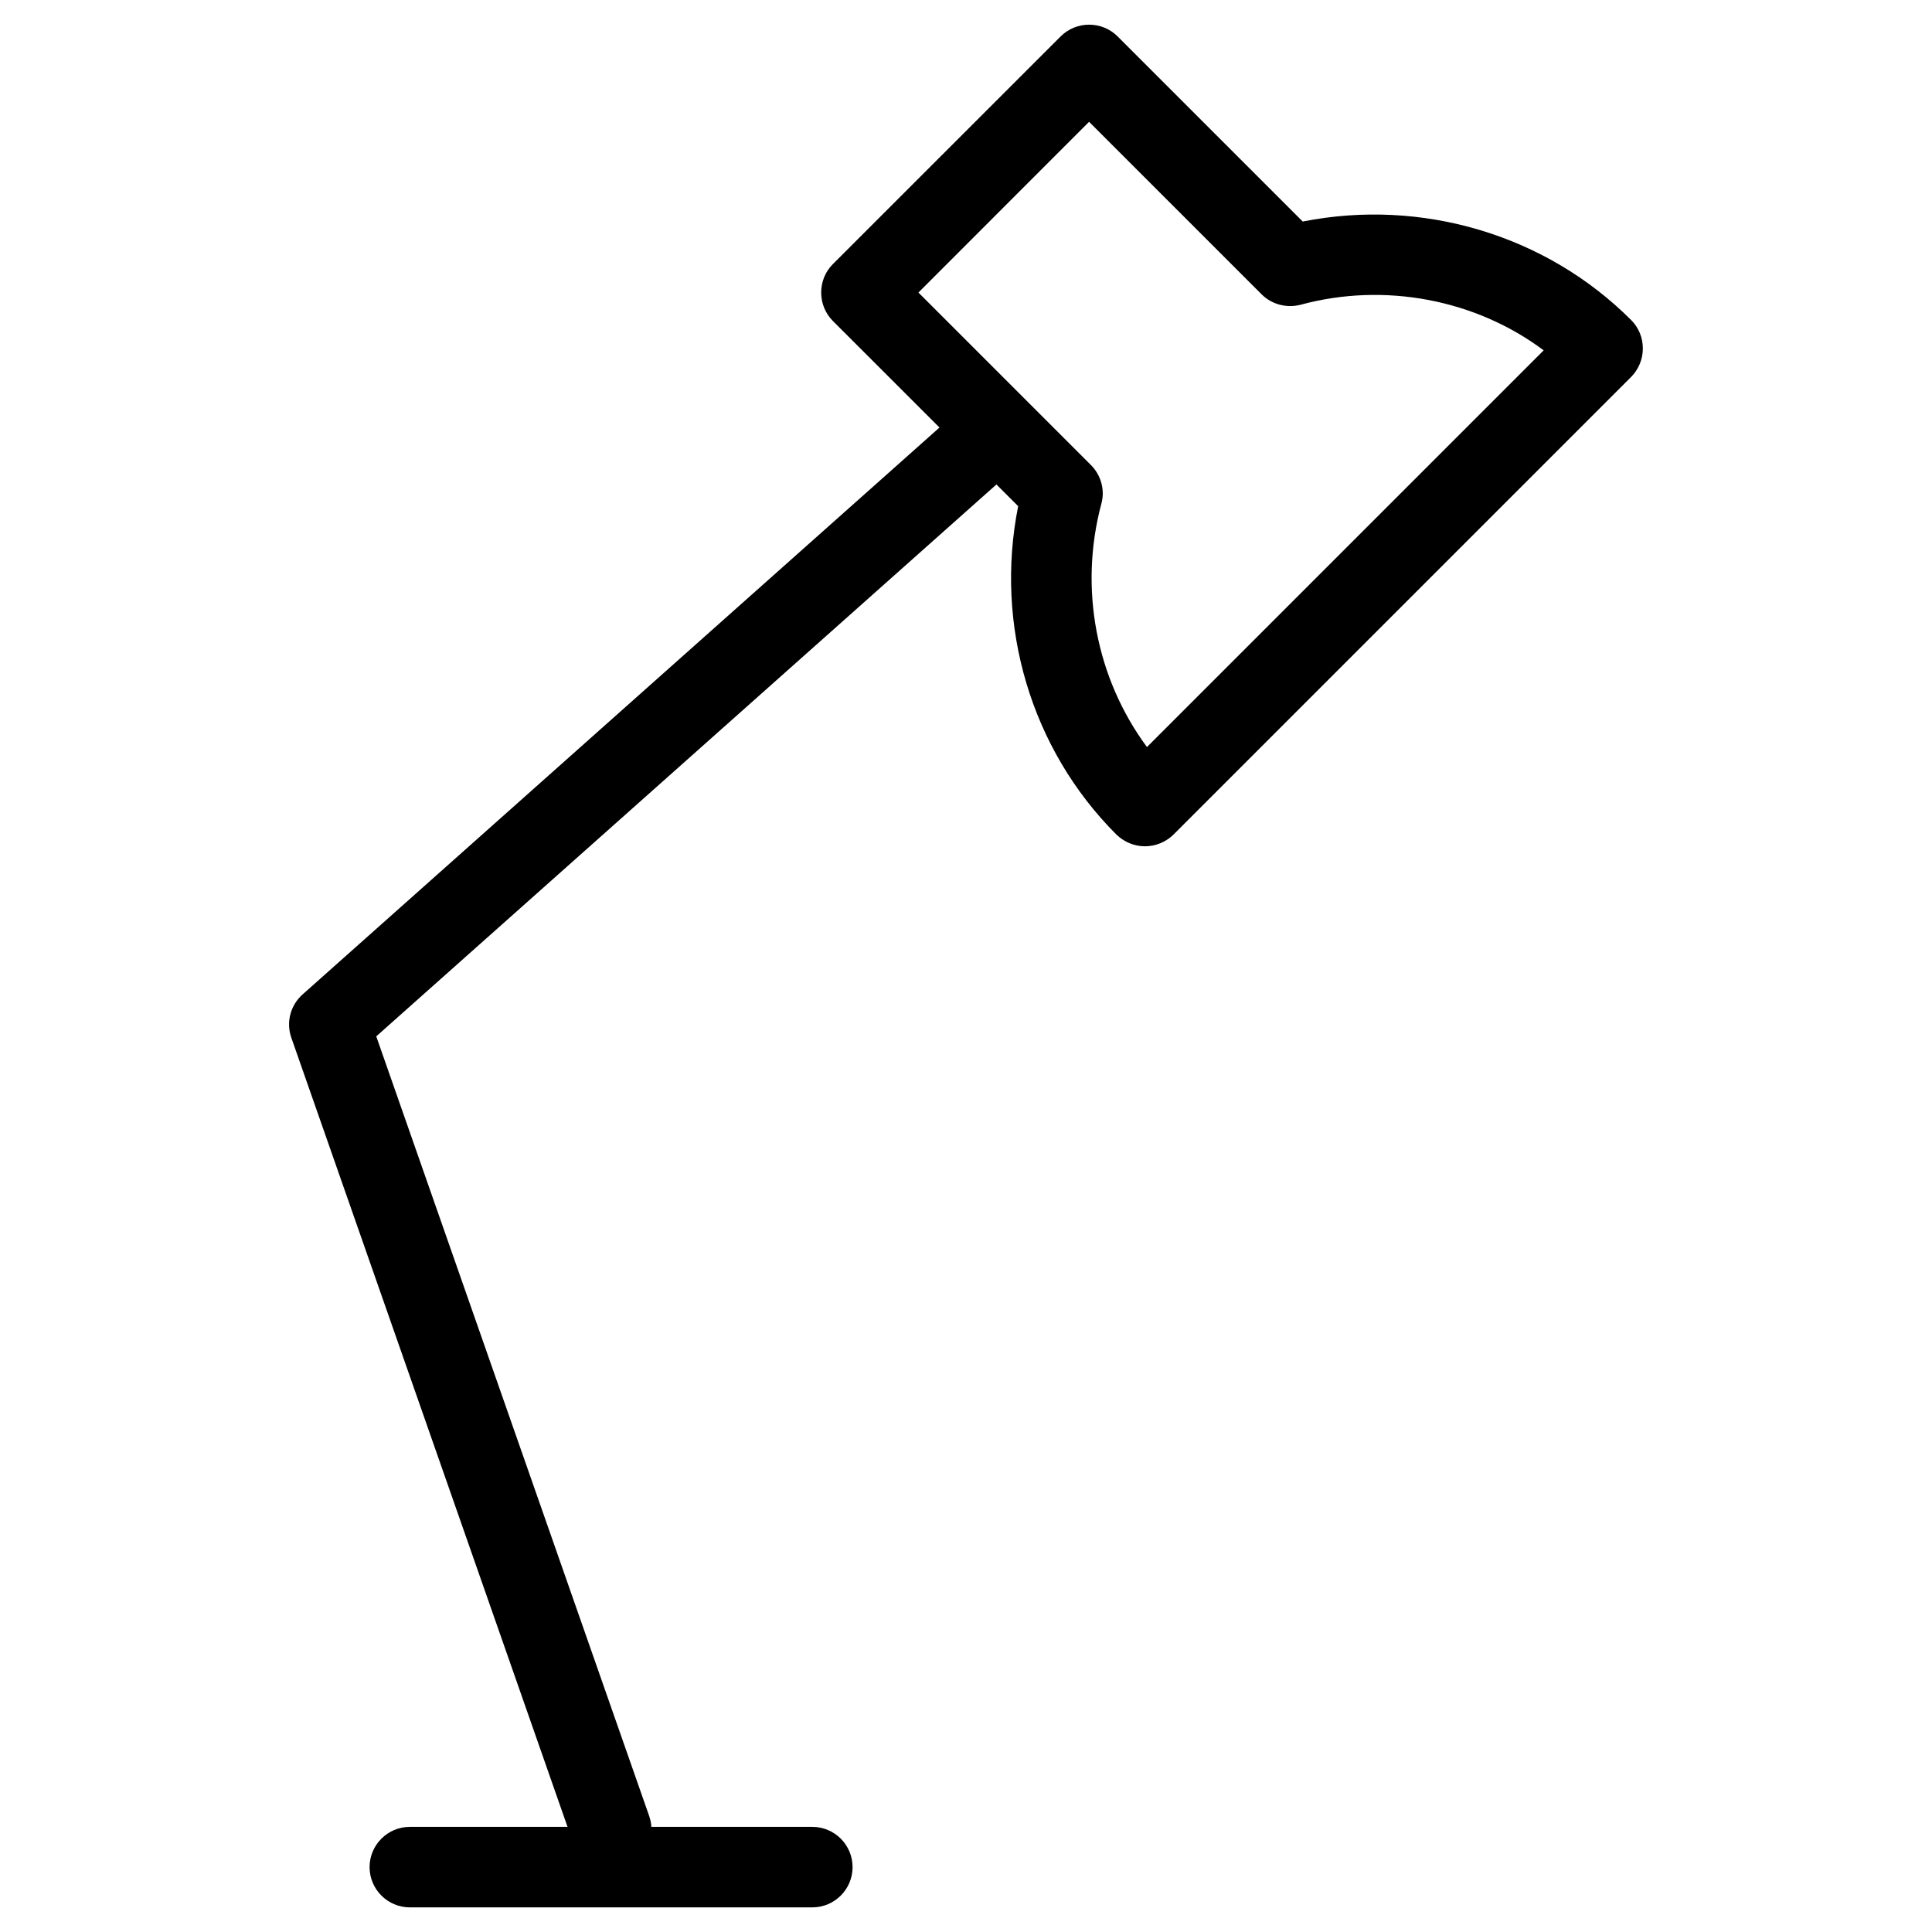
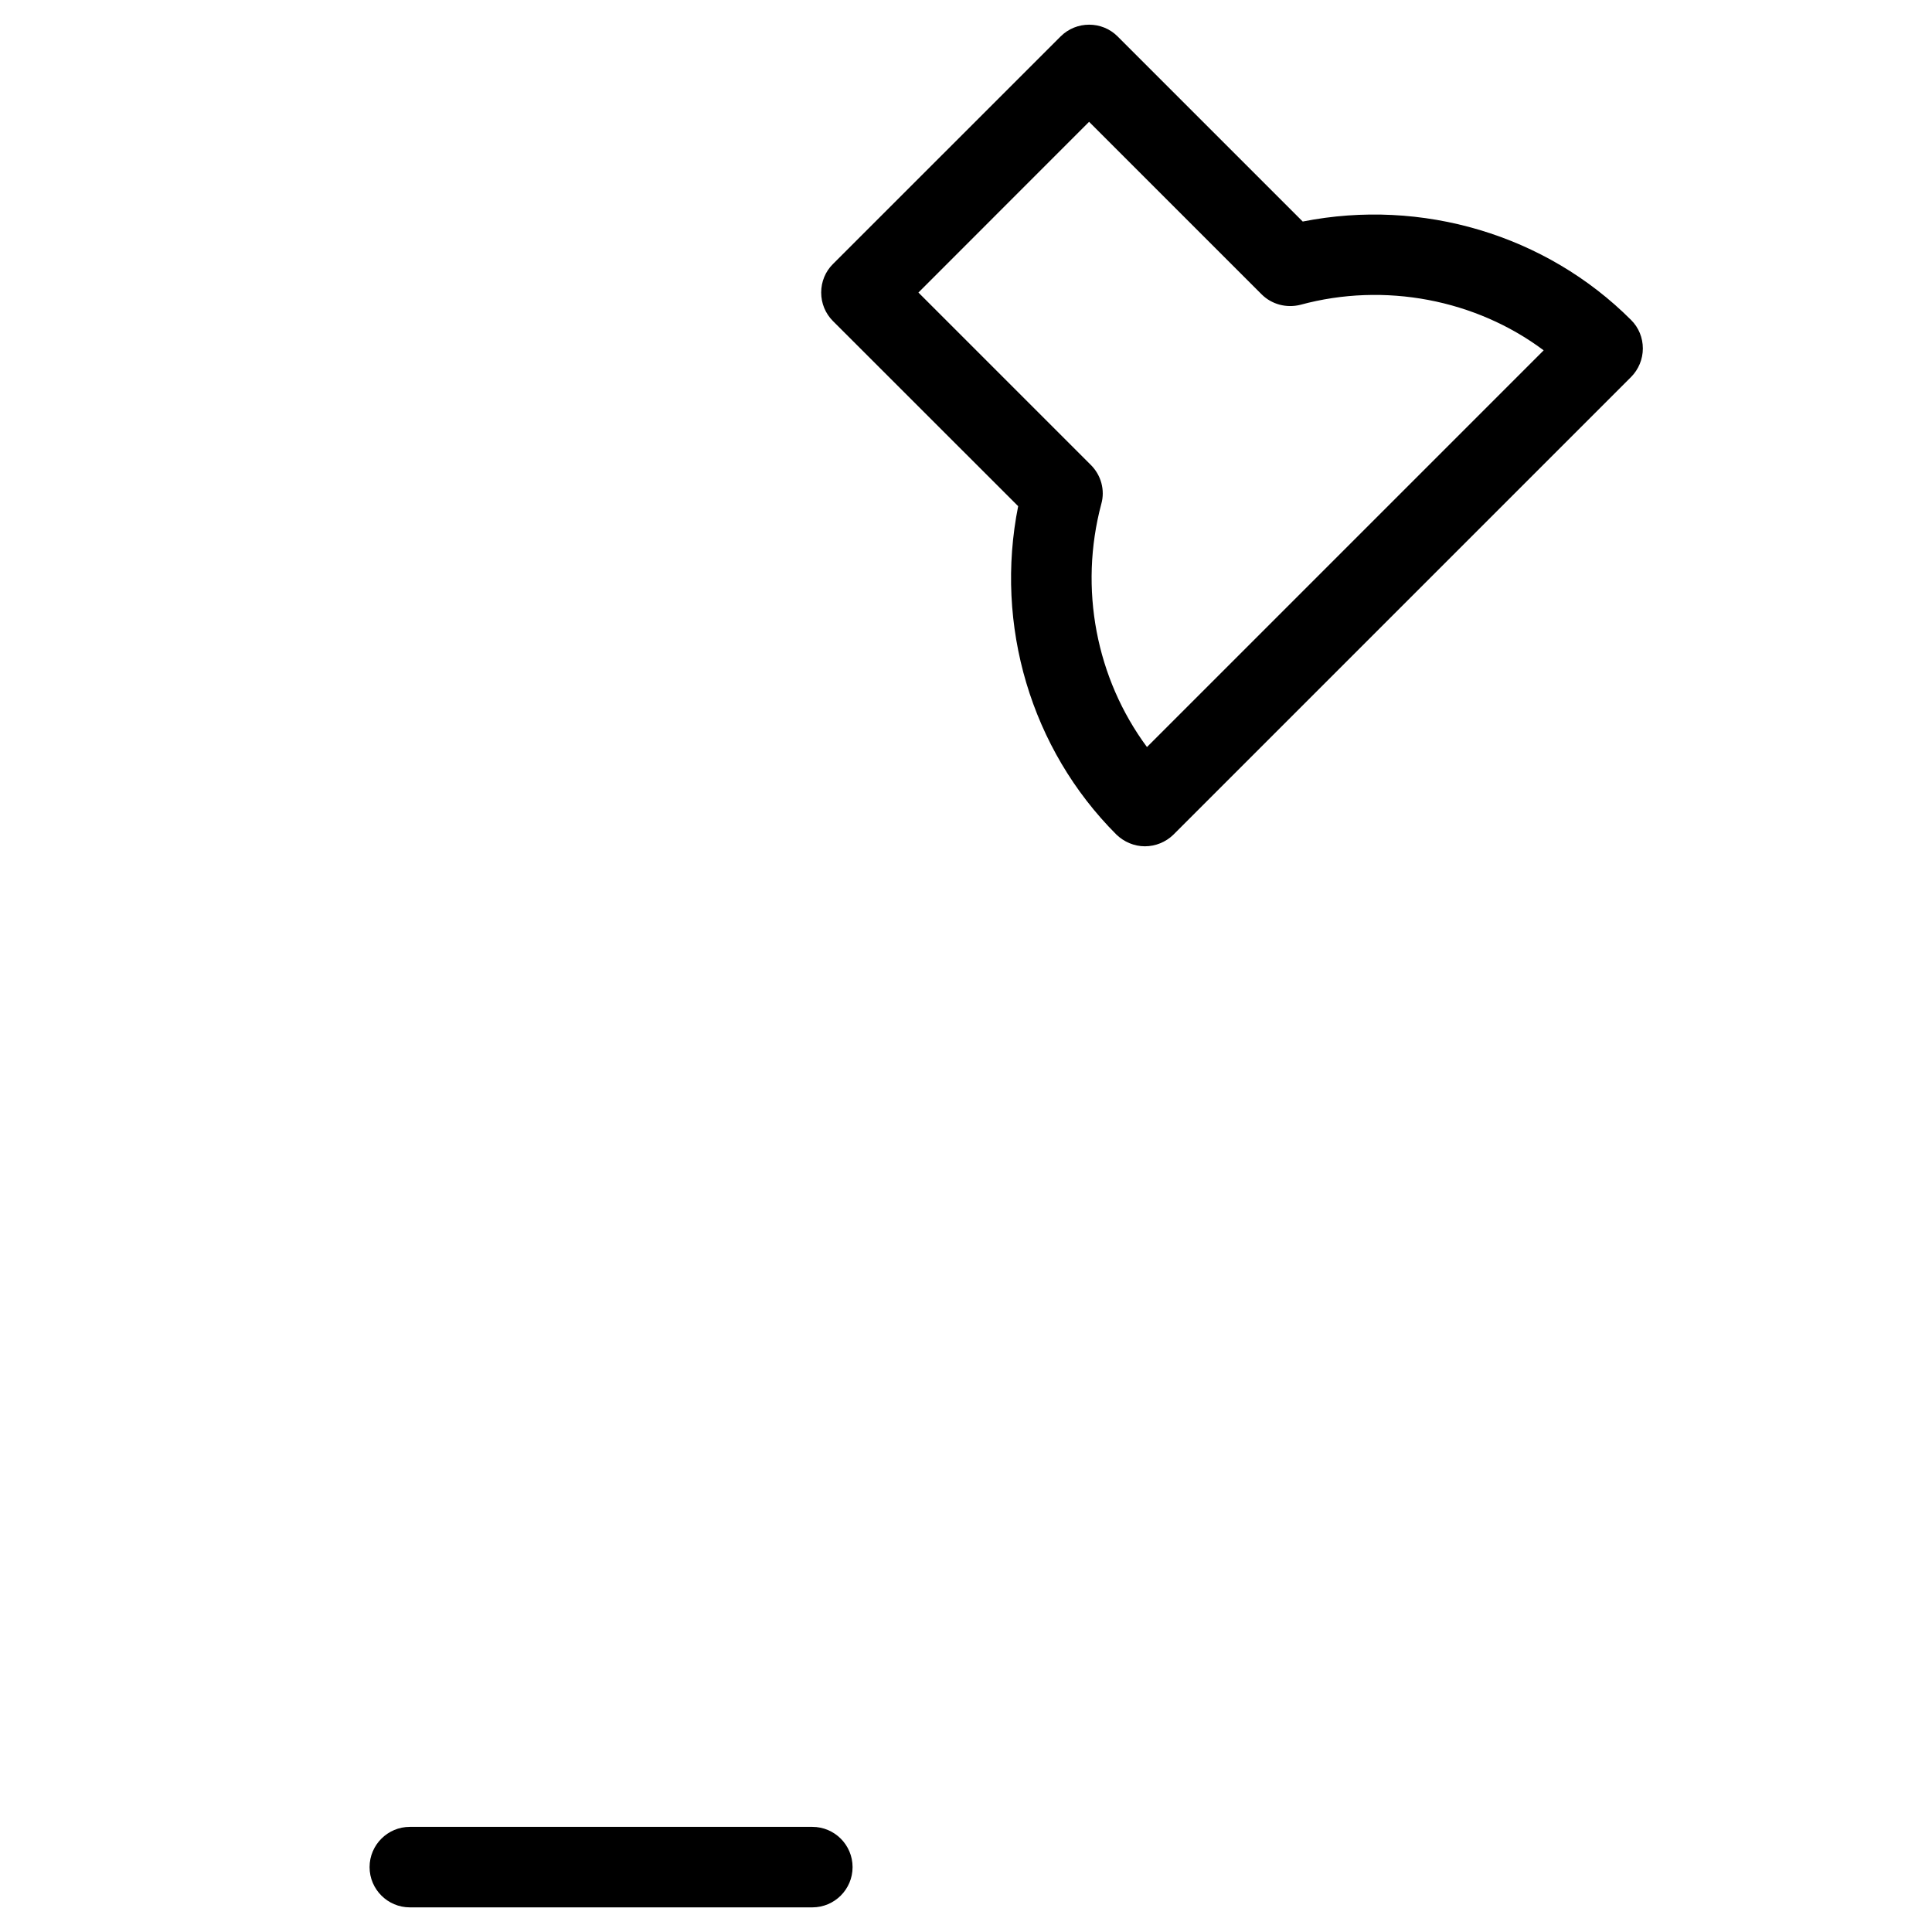
<svg xmlns="http://www.w3.org/2000/svg" id="Layer_1" x="0px" y="0px" width="24px" height="24px" viewBox="0 0 24 24" xml:space="preserve">
  <g>
    <path d="M10.091,23.694h-5c-0.275,0-0.5-0.224-0.5-0.5s0.225-0.5,0.5-0.5h5c0.276,0,0.5,0.224,0.5,0.5S10.367,23.694,10.091,23.694   z" />
-     <path d="M7.591,23.226c-0.207,0-0.399-0.129-0.472-0.335l-3.5-10c-0.067-0.191-0.012-0.403,0.14-0.538l7.97-7.094   c0.204-0.187,0.521-0.167,0.705,0.041c0.185,0.206,0.165,0.521-0.041,0.705l-7.719,6.869l3.391,9.687   c0.091,0.261-0.047,0.546-0.308,0.637C7.701,23.216,7.646,23.226,7.591,23.226z" />
    <path d="M14.222,10.513L14.222,10.513c-0.133,0-0.26-0.055-0.354-0.146c-1.062-1.062-1.515-2.601-1.22-4.079l-2.301-2.3   c-0.094-0.094-0.146-0.221-0.146-0.354c0-0.135,0.053-0.262,0.146-0.354l2.829-2.828c0.195-0.194,0.513-0.194,0.707,0l2.3,2.3   c1.479-0.293,3.021,0.164,4.079,1.223c0.095,0.094,0.146,0.221,0.146,0.354s-0.053,0.26-0.146,0.354l-5.687,5.687   C14.482,10.46,14.355,10.513,14.222,10.513z M11.409,3.634l2.143,2.143c0.126,0.126,0.177,0.311,0.129,0.482   c-0.281,1.054-0.063,2.17,0.567,3.021l4.928-4.928c-0.843-0.631-1.975-0.85-3.021-0.566c-0.173,0.044-0.357-0.004-0.483-0.13   l-2.143-2.143L11.409,3.634z" />
  </g>
</svg>